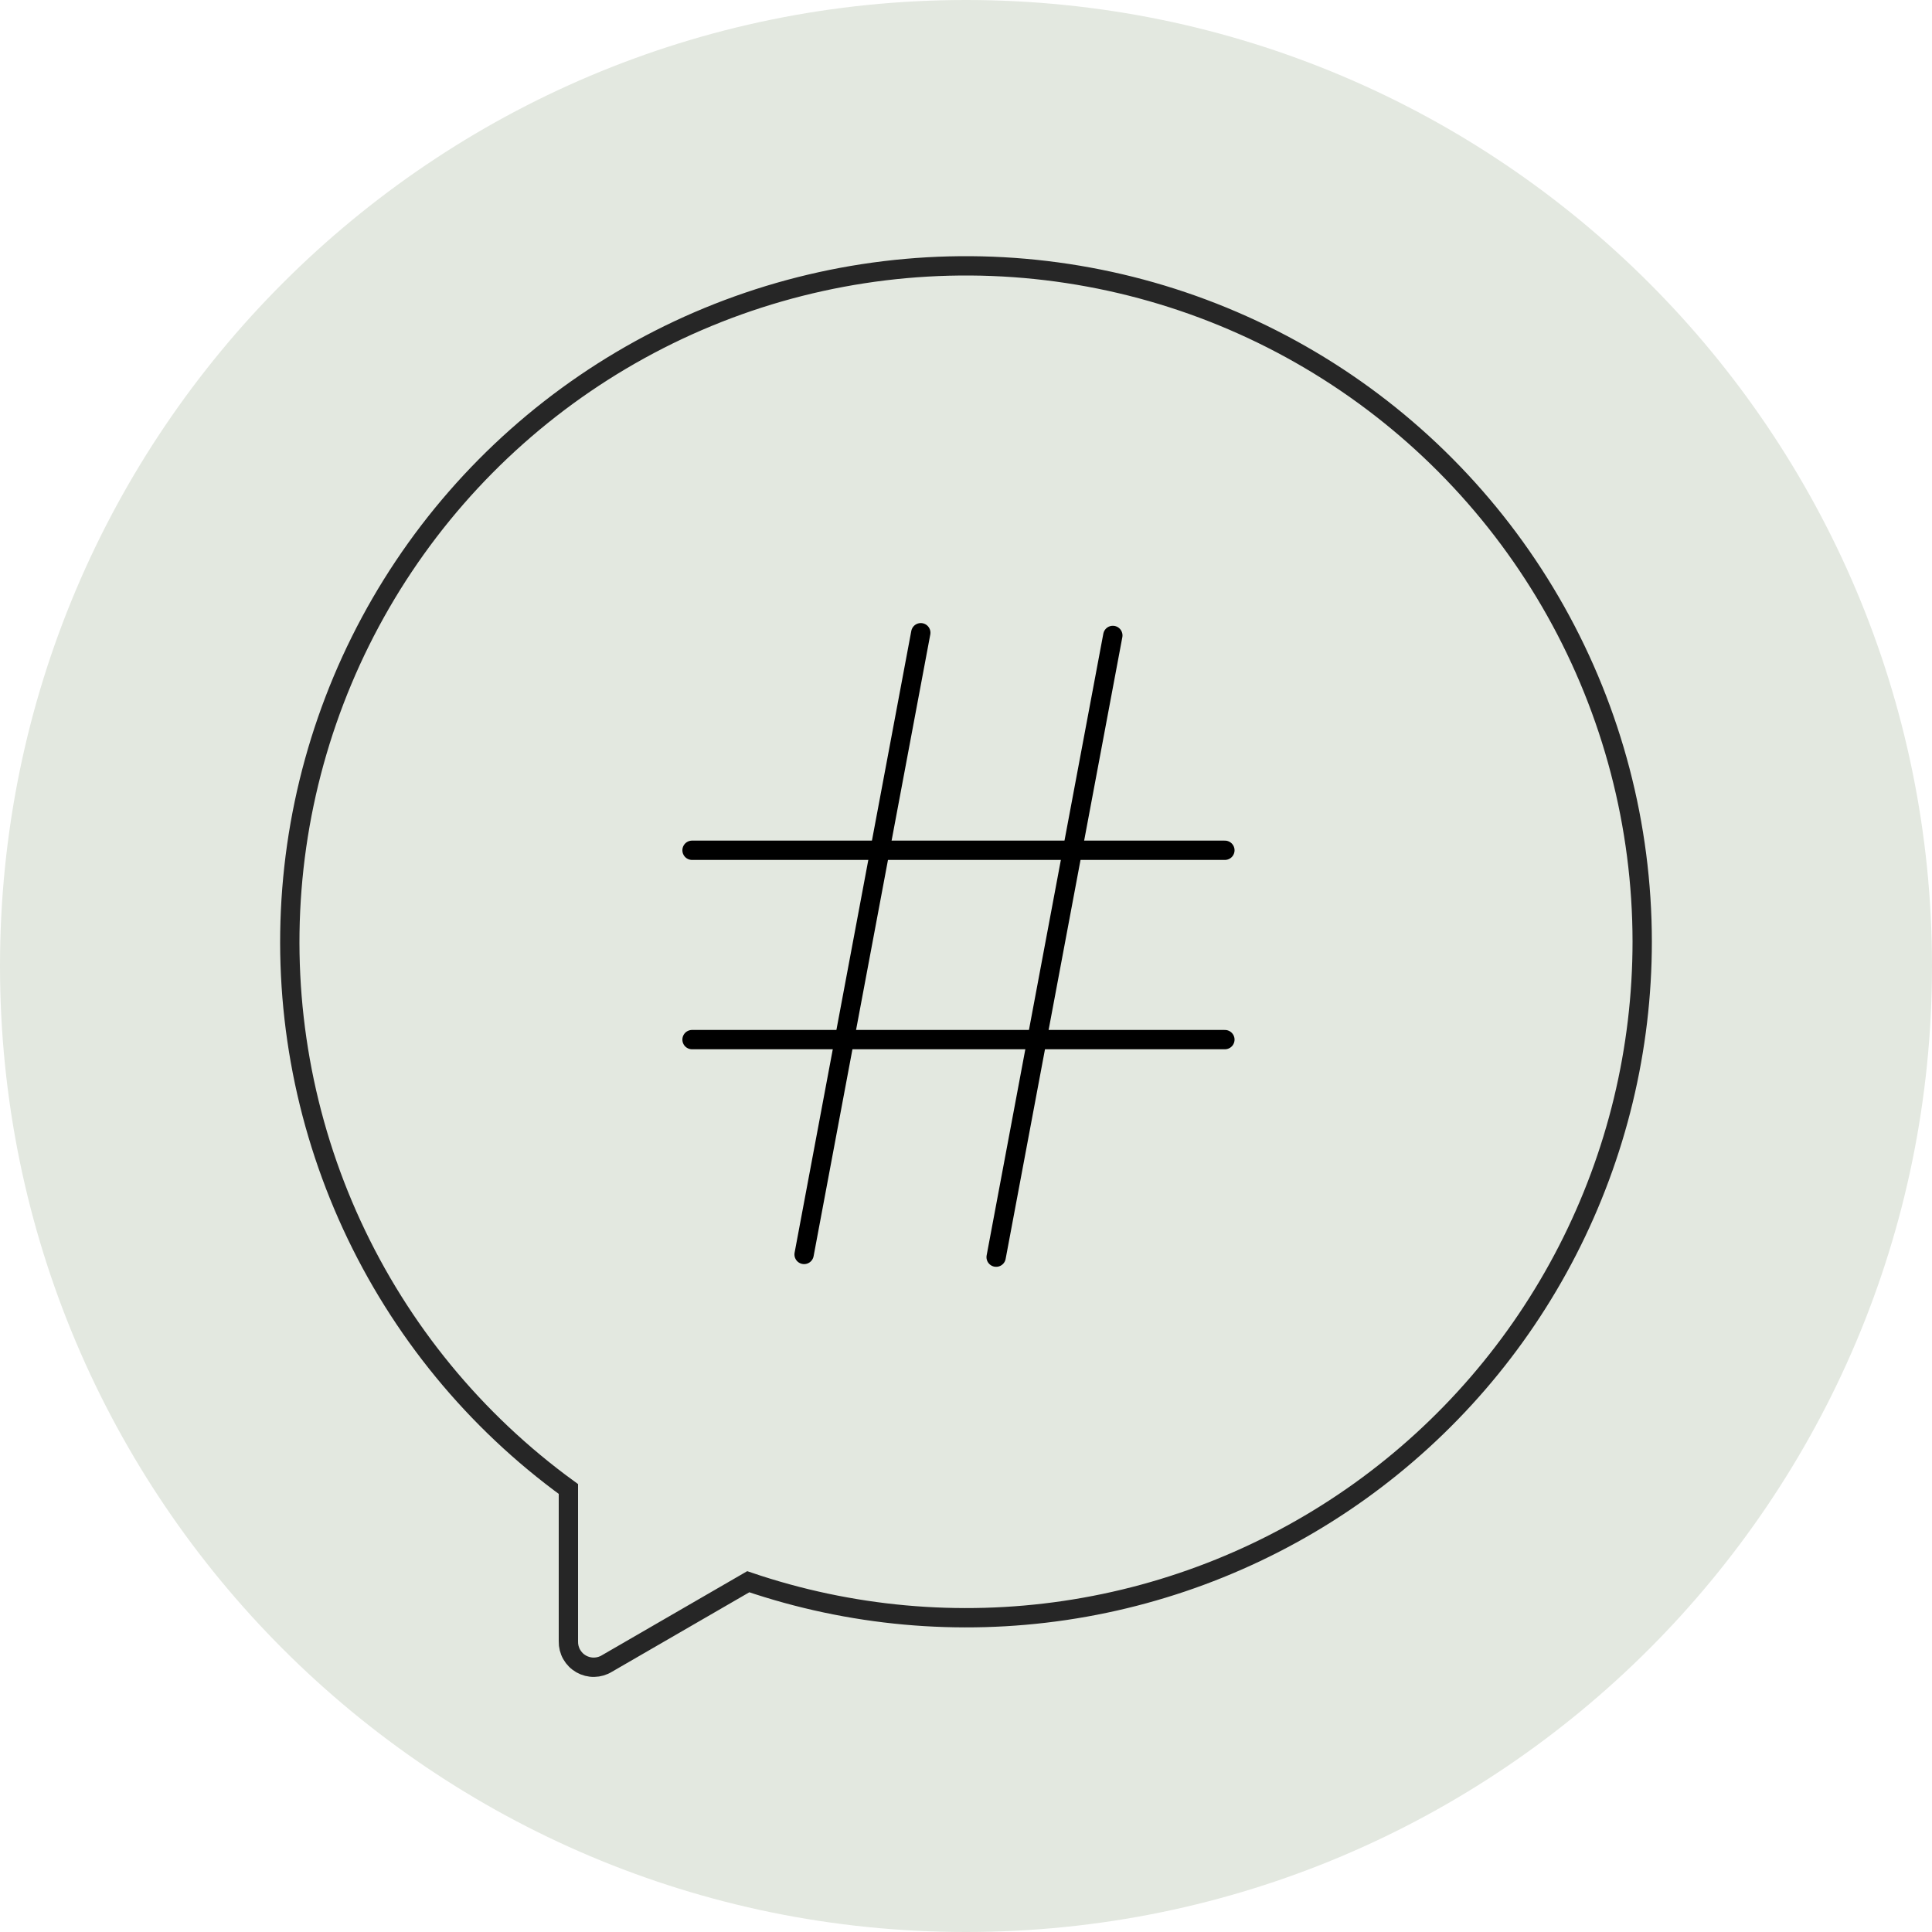
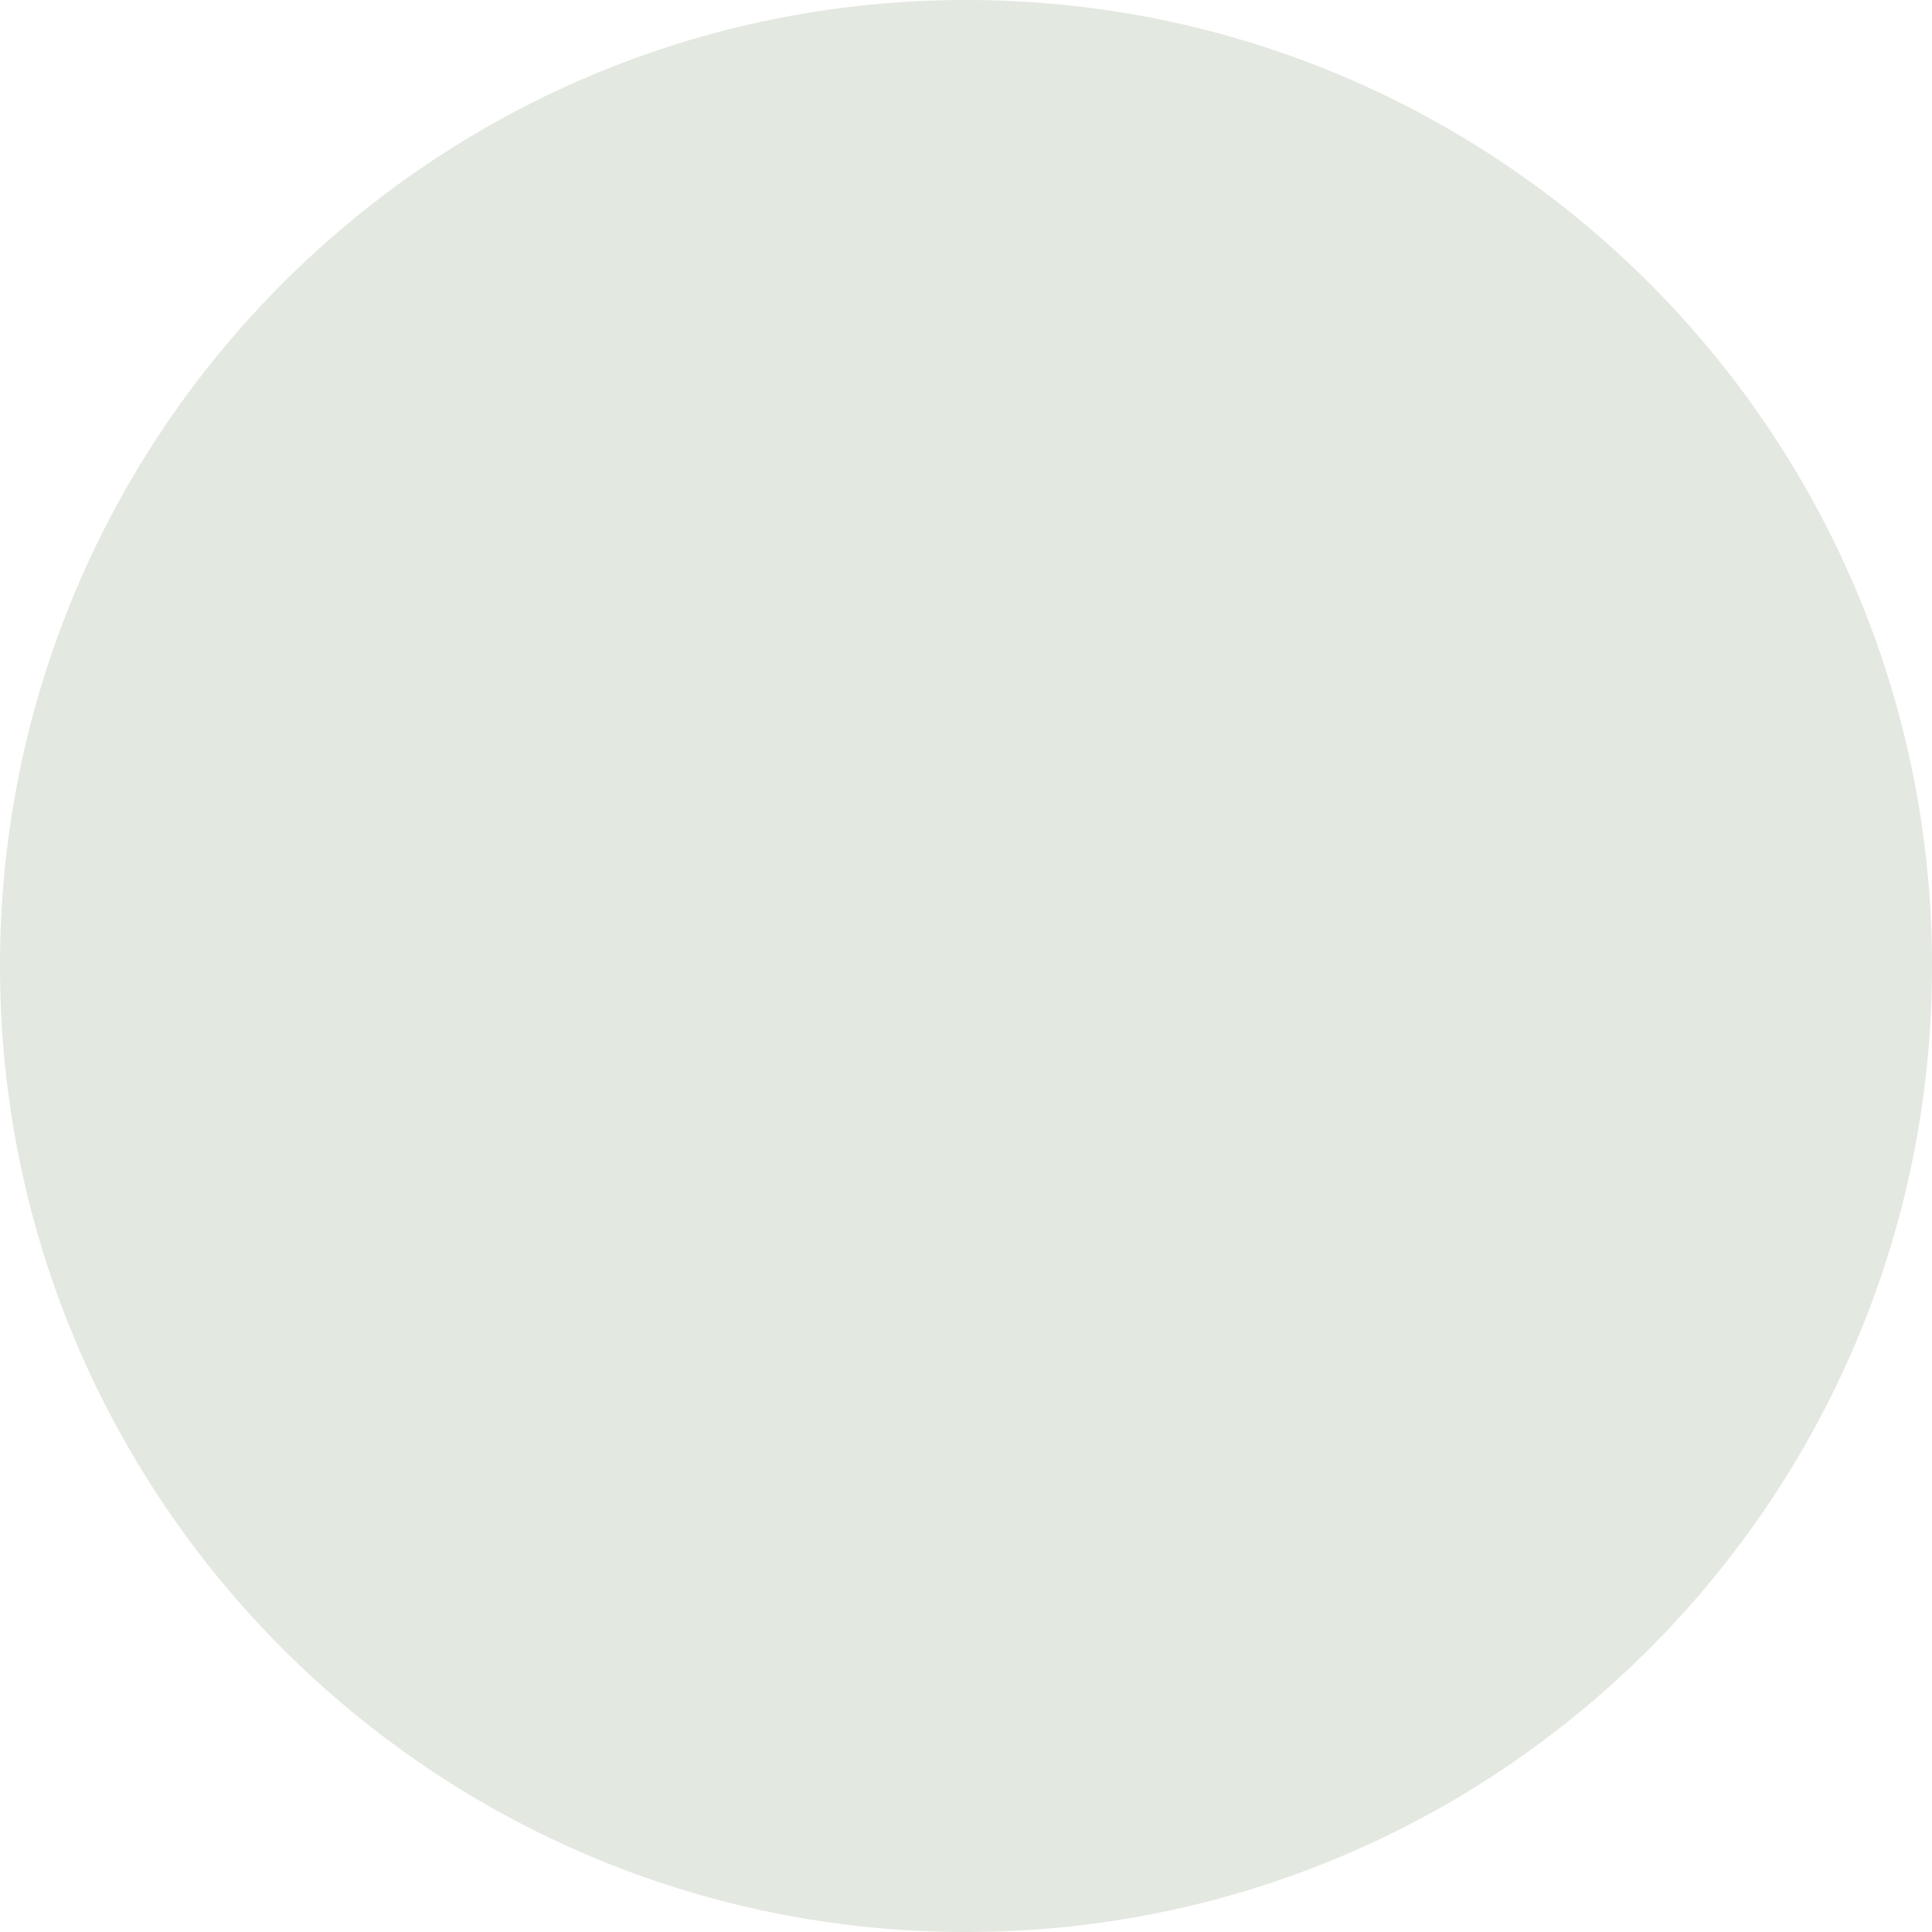
<svg xmlns="http://www.w3.org/2000/svg" width="100" height="100" viewBox="0 0 100 100" fill="none">
  <path d="M50 100C77.614 100 100 77.614 100 50C100 22.386 77.614 0 50 0C22.386 0 0 22.386 0 50C0 77.614 22.386 100 50 100Z" fill="#E3E8E0" />
-   <path d="M85 48.73C85.001 54.294 83.675 59.778 81.132 64.728C78.59 69.677 74.904 73.948 70.38 77.189C65.856 80.428 60.626 82.543 55.121 83.357C49.617 84.171 43.998 83.662 38.73 81.87L31.42 86.1C31.22 86.224 30.99 86.292 30.754 86.296C30.518 86.301 30.286 86.241 30.081 86.125C29.876 86.008 29.707 85.838 29.59 85.633C29.474 85.428 29.415 85.195 29.42 84.96V77.07C24.578 73.55 20.719 68.846 18.213 63.409C15.707 57.972 14.638 51.983 15.108 46.014C15.578 40.046 17.57 34.298 20.896 29.319C24.221 24.341 28.768 20.299 34.101 17.579C39.435 14.86 45.377 13.554 51.359 13.786C57.341 14.019 63.164 15.782 68.27 18.907C73.377 22.032 77.596 26.415 80.525 31.636C83.454 36.858 84.995 42.743 85 48.73Z" stroke="#262626" stroke-miterlimit="10" />
-   <path d="M47.66 32.75L41.62 64.93" stroke="black" stroke-linecap="round" stroke-linejoin="round" />
-   <path d="M57.6 32.89L51.56 65.07" stroke="black" stroke-linecap="round" stroke-linejoin="round" />
-   <path d="M63.4 44.01H35.82" stroke="black" stroke-linecap="round" stroke-linejoin="round" />
-   <path d="M63.4 53.81H35.82" stroke="black" stroke-linecap="round" stroke-linejoin="round" />
</svg>